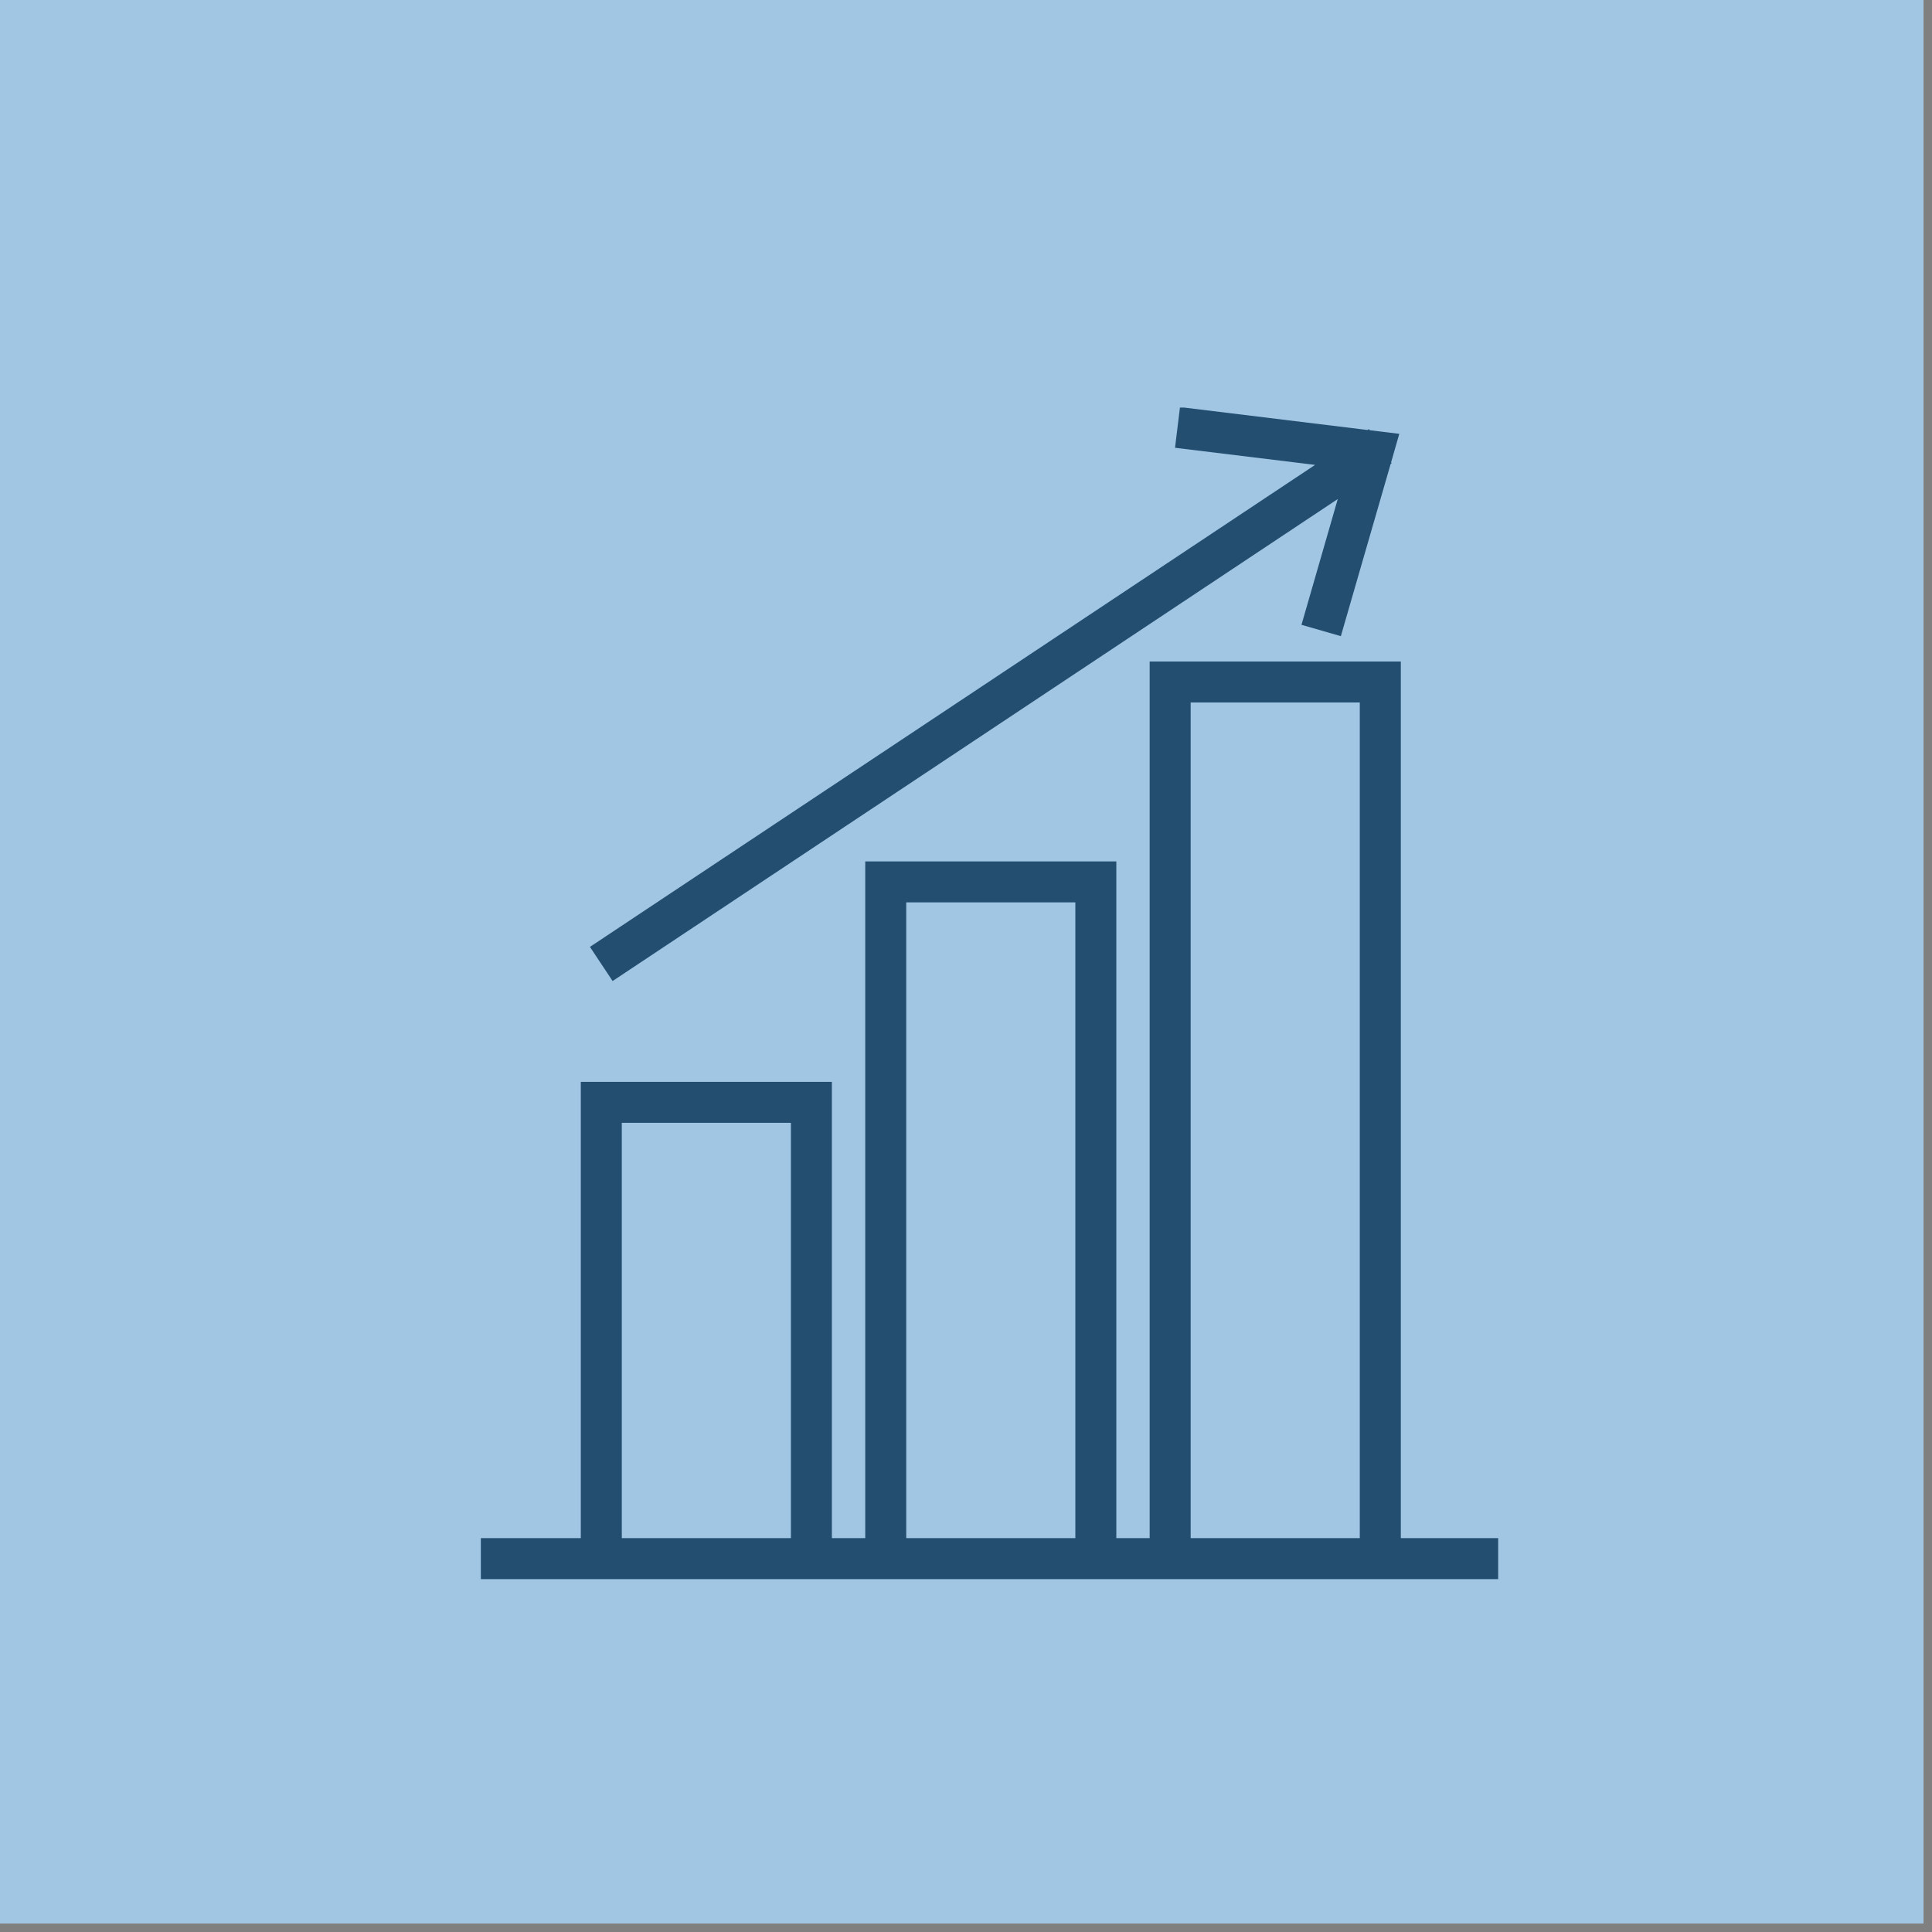
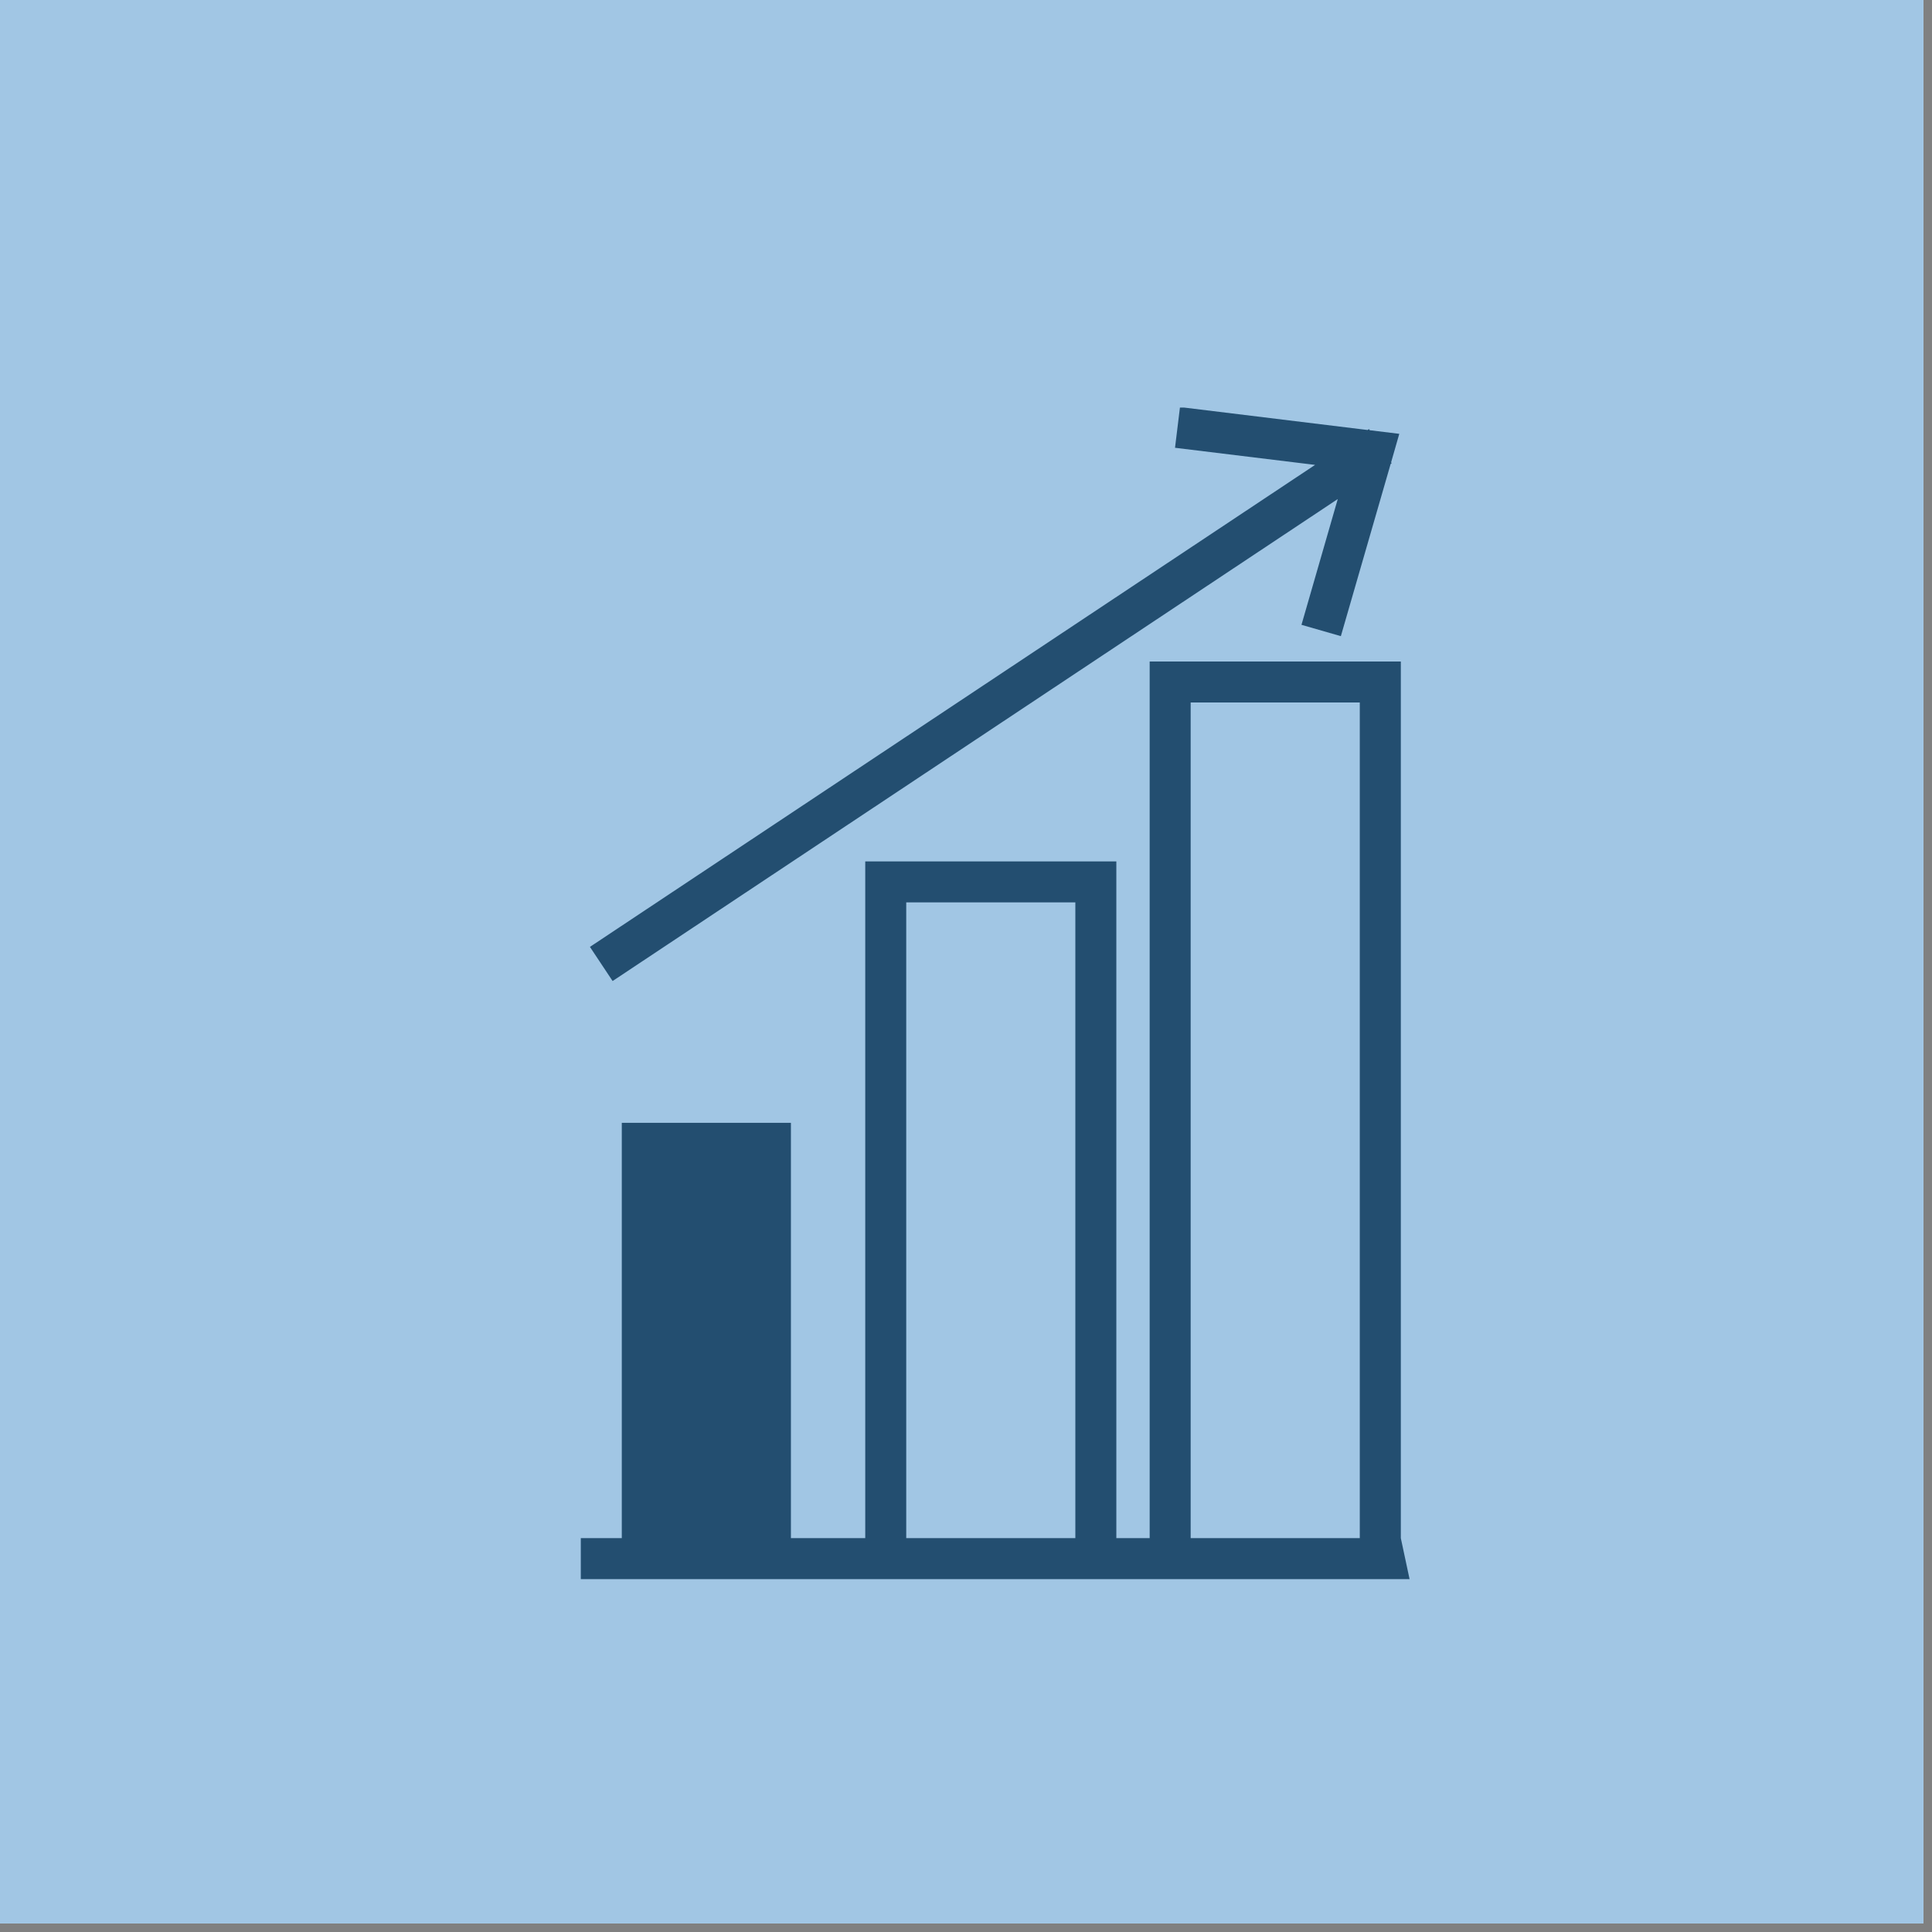
<svg xmlns="http://www.w3.org/2000/svg" width="150" height="150" version="1.0" viewBox="0 0 112.5 112.5">
  <rect x="0" y="0" width="112.5" height="112.5" fill="#808080" stroke="none" />
  <defs>
    <clipPath id="a">
      <path d="M0 0h112.004v112.004H0zm0 0" />
    </clipPath>
    <clipPath id="b">
      <path d="M34 23.734h48V58H34zm0 0" />
    </clipPath>
    <clipPath id="c">
      <path d="M28 38h59.242v53.953H28zm0 0" />
    </clipPath>
  </defs>
  <g clip-path="url(#a)">
-     <path fill="#fff" d="M0 0h112.5v120H0zm0 0" />
    <path fill="#fff" d="M0 0h112.5v112.5H0zm0 0" />
    <path fill="#a1c6e4" d="M0 0h112.5v112.5H0zm0 0" />
  </g>
  <g clip-path="url(#b)">
    <path fill="#234e70" d="m81.48 25.262-1.722-.211-.043-.067-.078.055-10.926-1.336-.29 2.371 8.157.996-42.226 28.067 1.32 1.988 42.226-28.066-2.113 7.324 2.293.66 2.899-10.027.058-.043-.031-.051zm0 0" />
  </g>
  <g clip-path="url(#c)">
-     <path fill="#234e70" d="M81.57 89.566V38.52H66.945v51.046h-1.941V50.16H50.383v39.406H48.44v-26.57H33.82v26.57H28v2.387h59.238v-2.387zm-35.515 0h-9.848V65.383h9.848zm16.562 0H52.77v-37.02h9.847zm16.563 0h-9.848v-48.66h9.848zm0 0" />
+     <path fill="#234e70" d="M81.57 89.566V38.52H66.945v51.046h-1.941V50.16H50.383v39.406H48.44H33.82v26.57H28v2.387h59.238v-2.387zm-35.515 0h-9.848V65.383h9.848zm16.562 0H52.77v-37.02h9.847zm16.563 0h-9.848v-48.66h9.848zm0 0" />
  </g>
</svg>